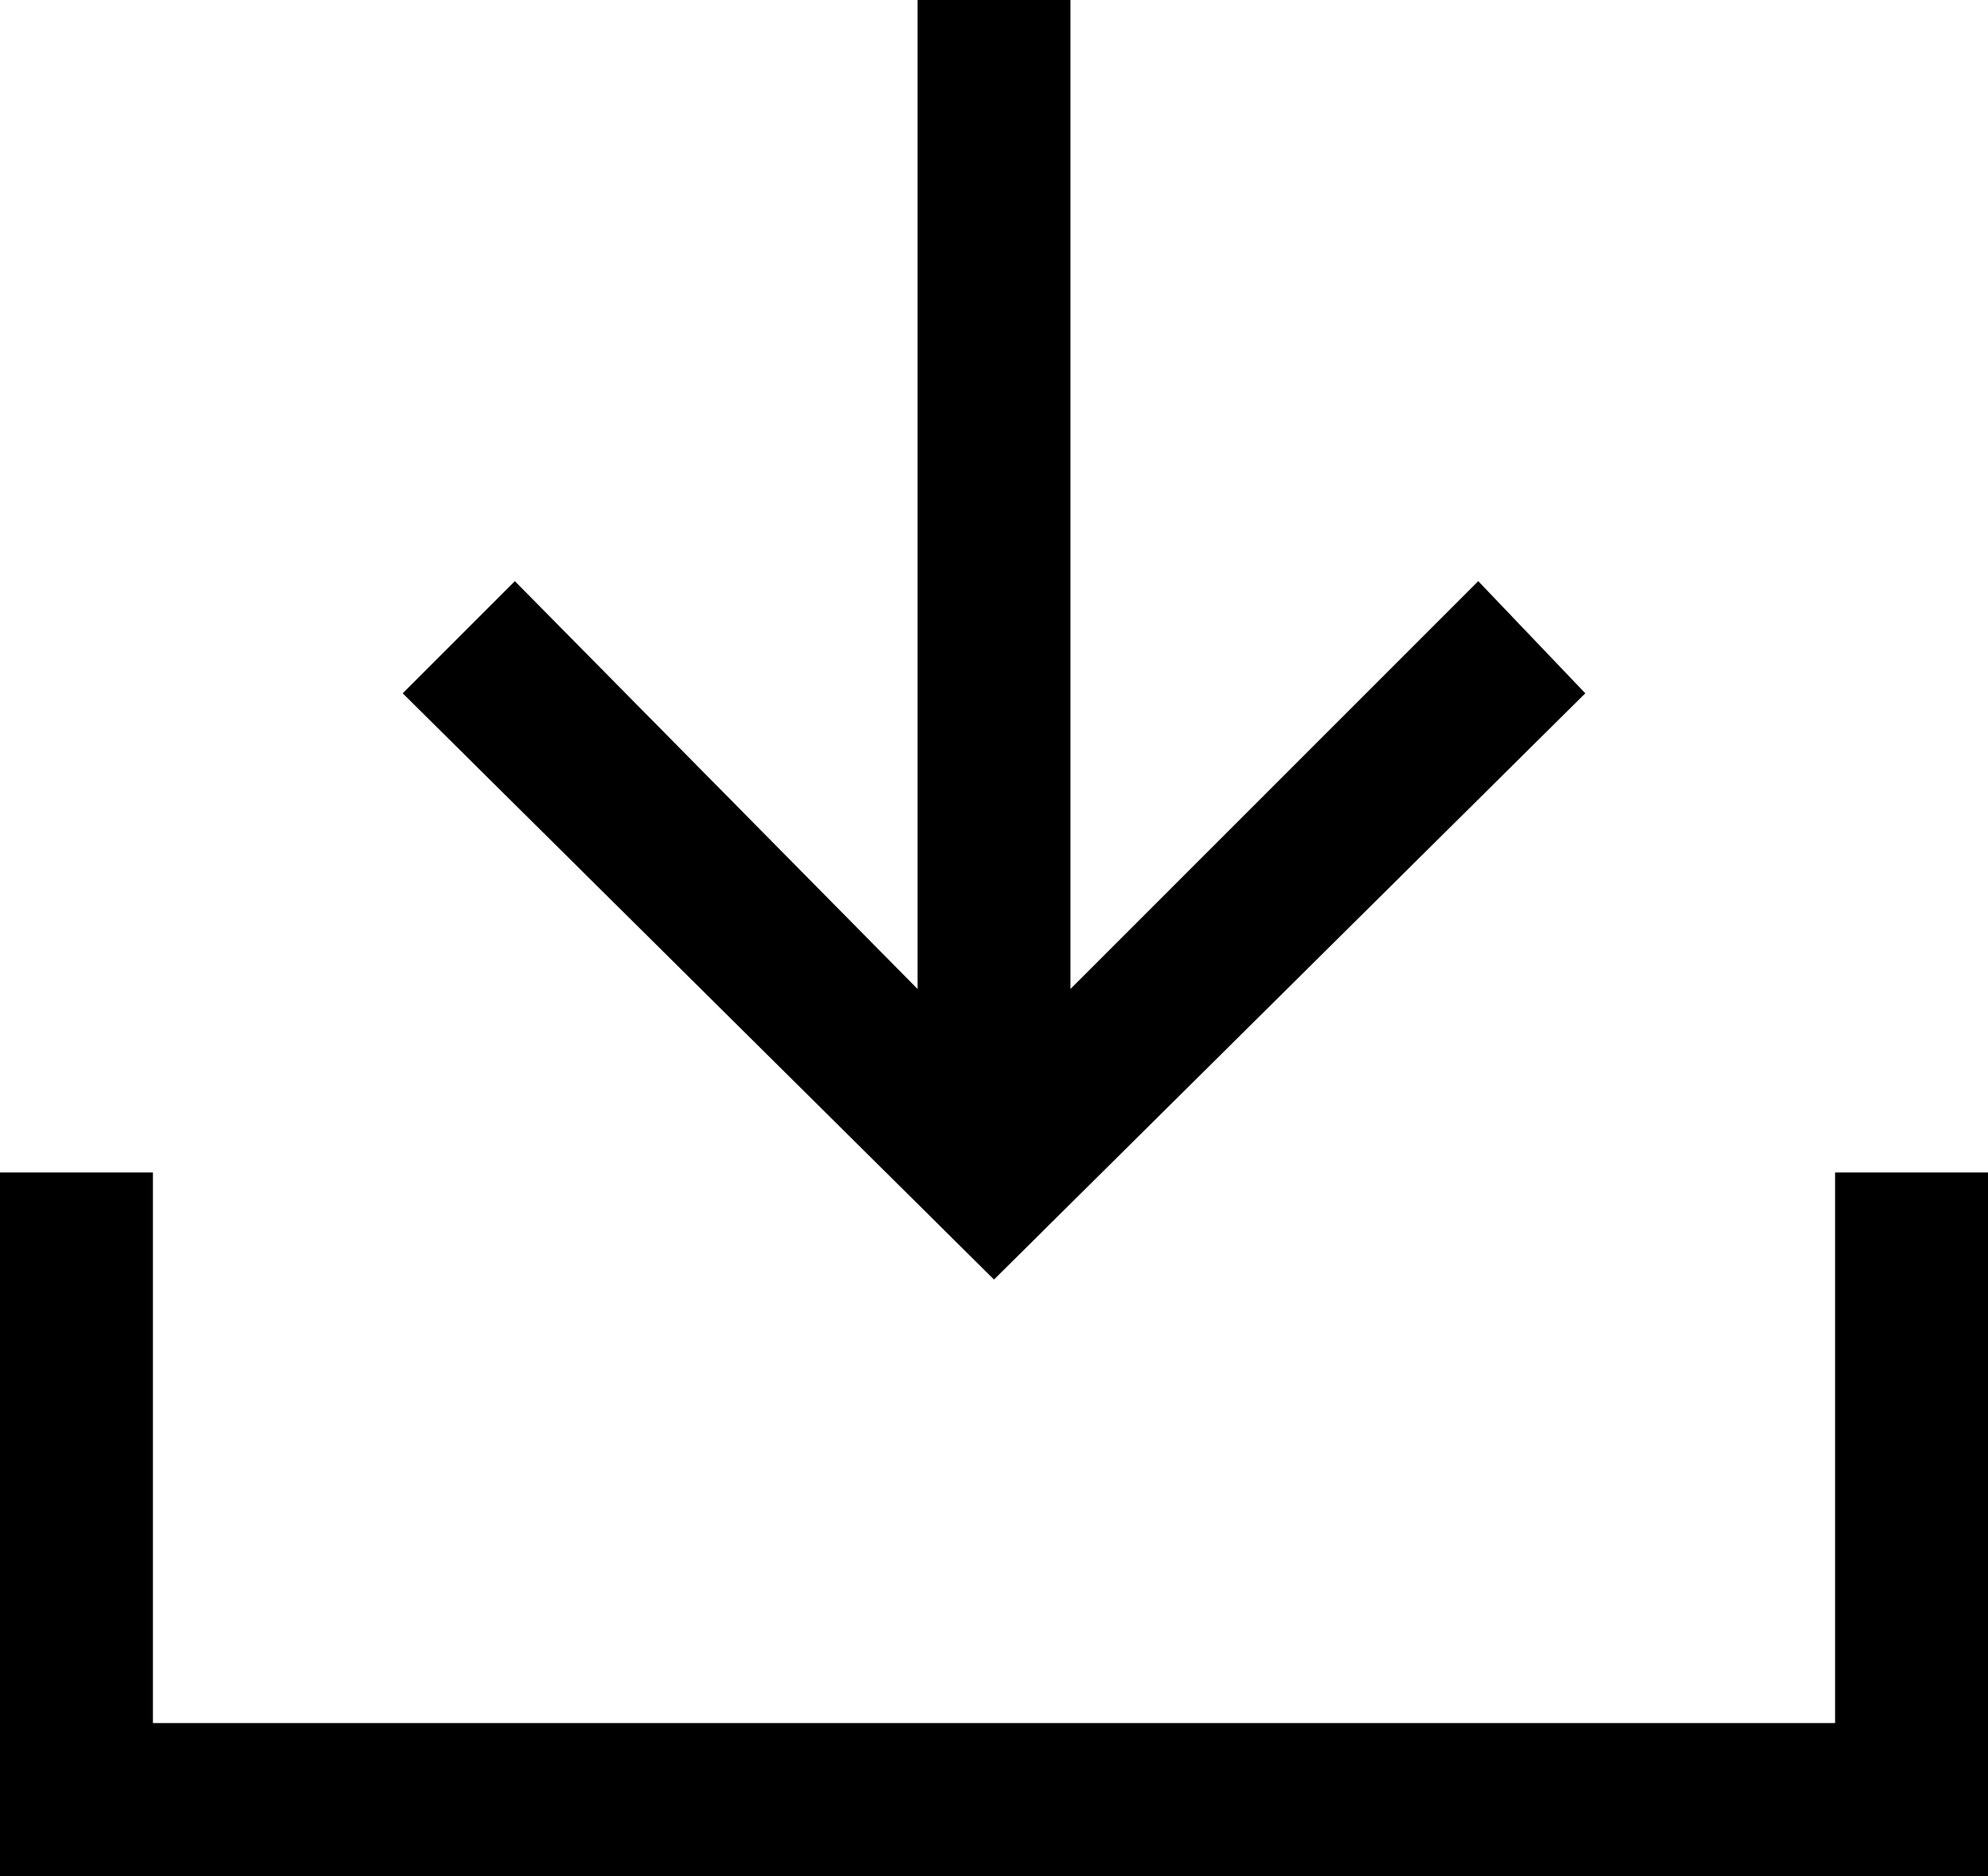
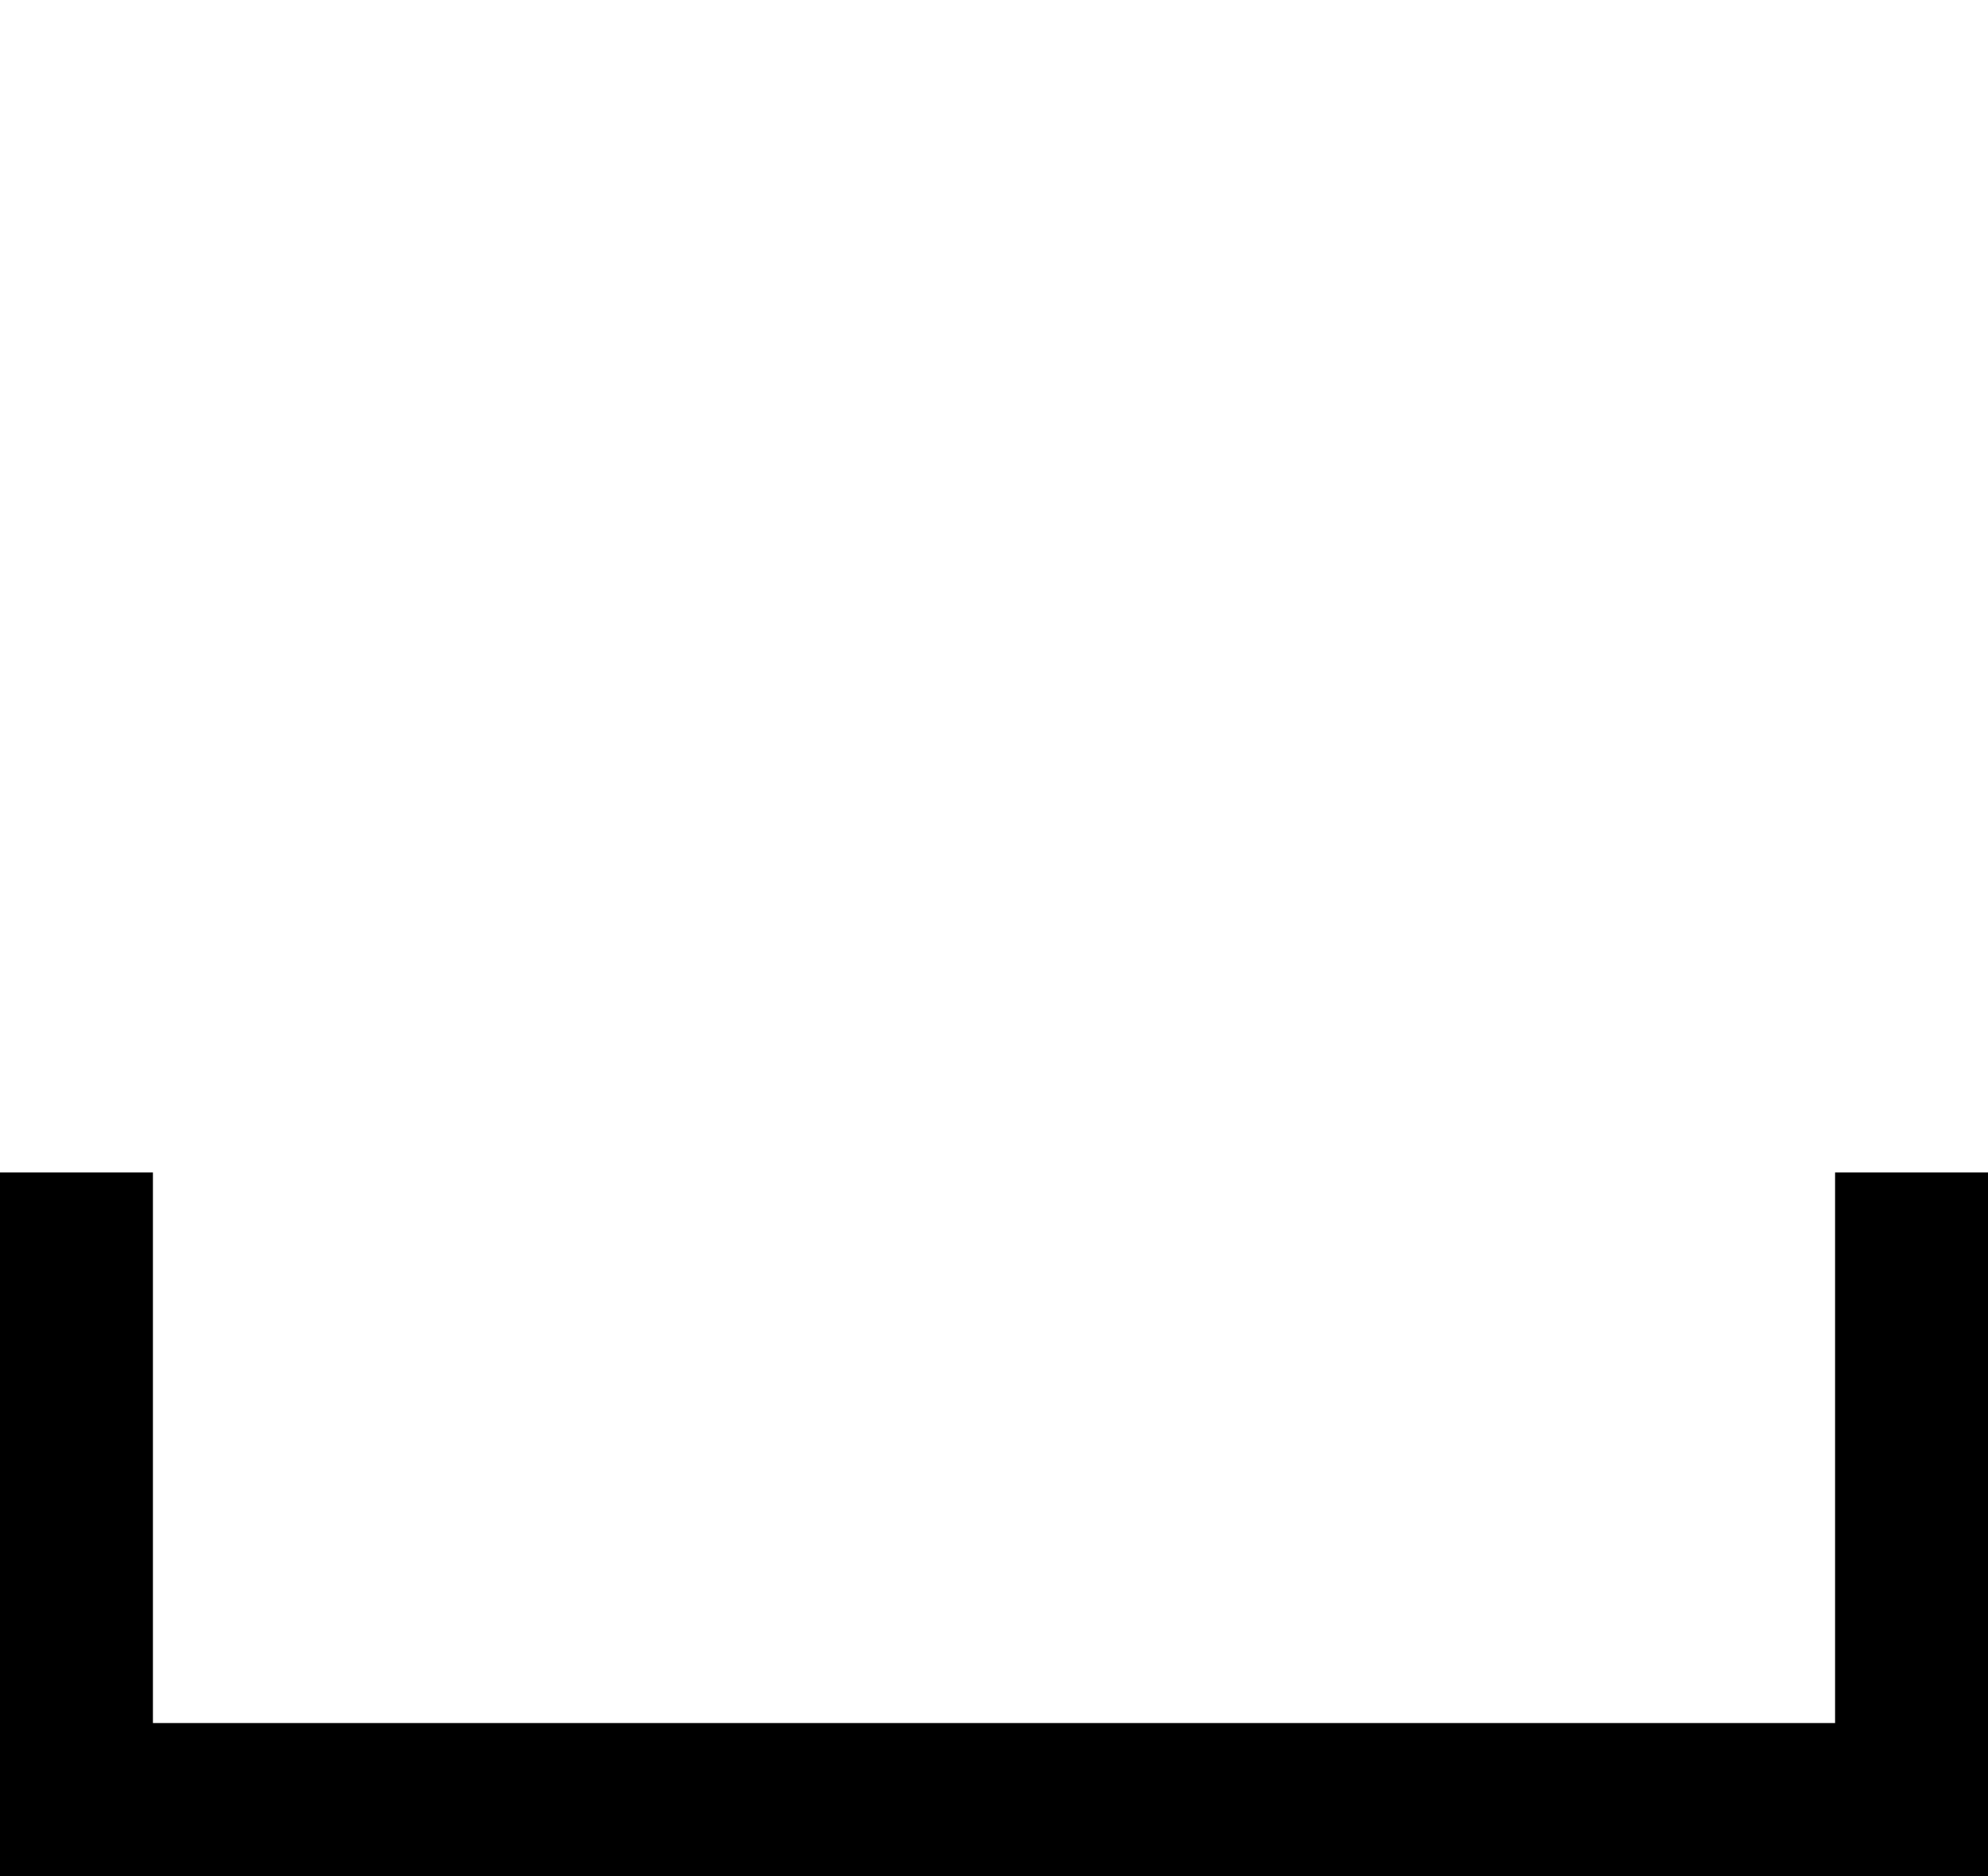
<svg xmlns="http://www.w3.org/2000/svg" version="1.1" id="Ebene_1" x="0px" y="0px" viewBox="0 0 39 36.8" style="enable-background:new 0 0 39 36.8;" xml:space="preserve">
  <g>
    <polygon points="36,23 36,33.8 3,33.8 3,23 0,23 0,36.8 39,36.8 39,23 " />
-     <polygon points="31.1,13.6 29,11.4 21,19.4 21,0 18,0 18,19.4 10.1,11.4 7.9,13.6 19.5,25.1 " />
  </g>
</svg>